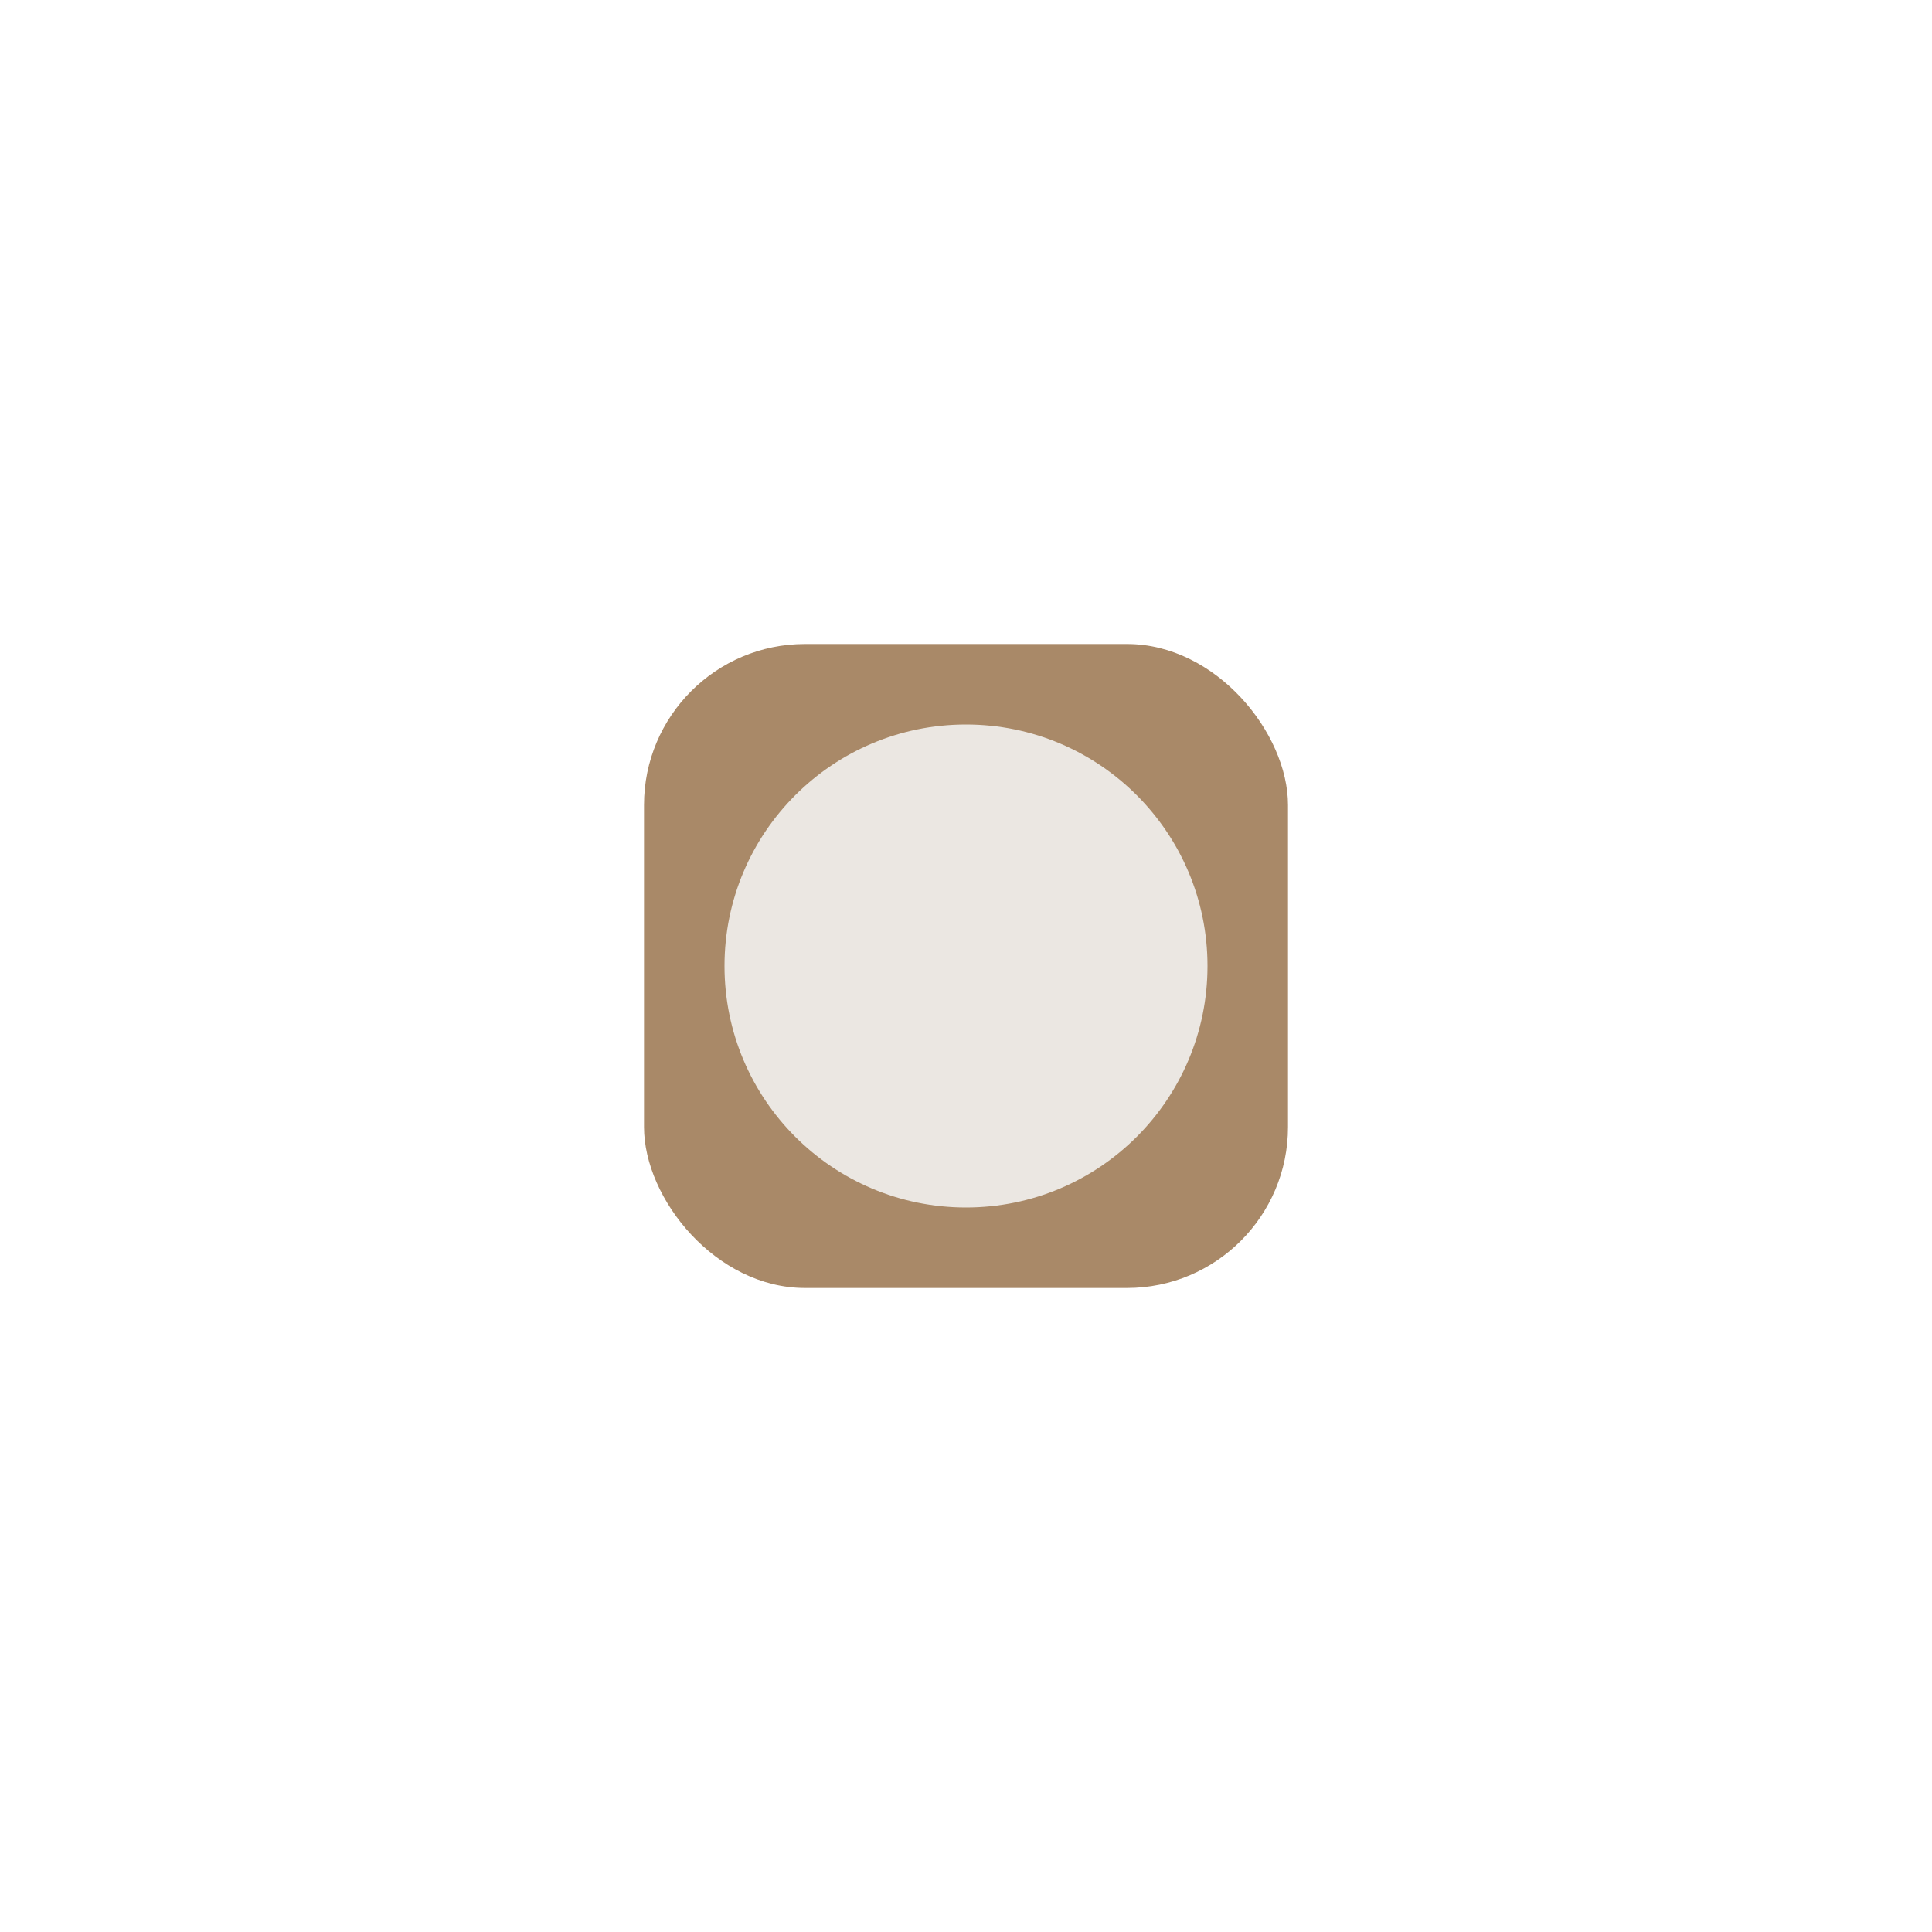
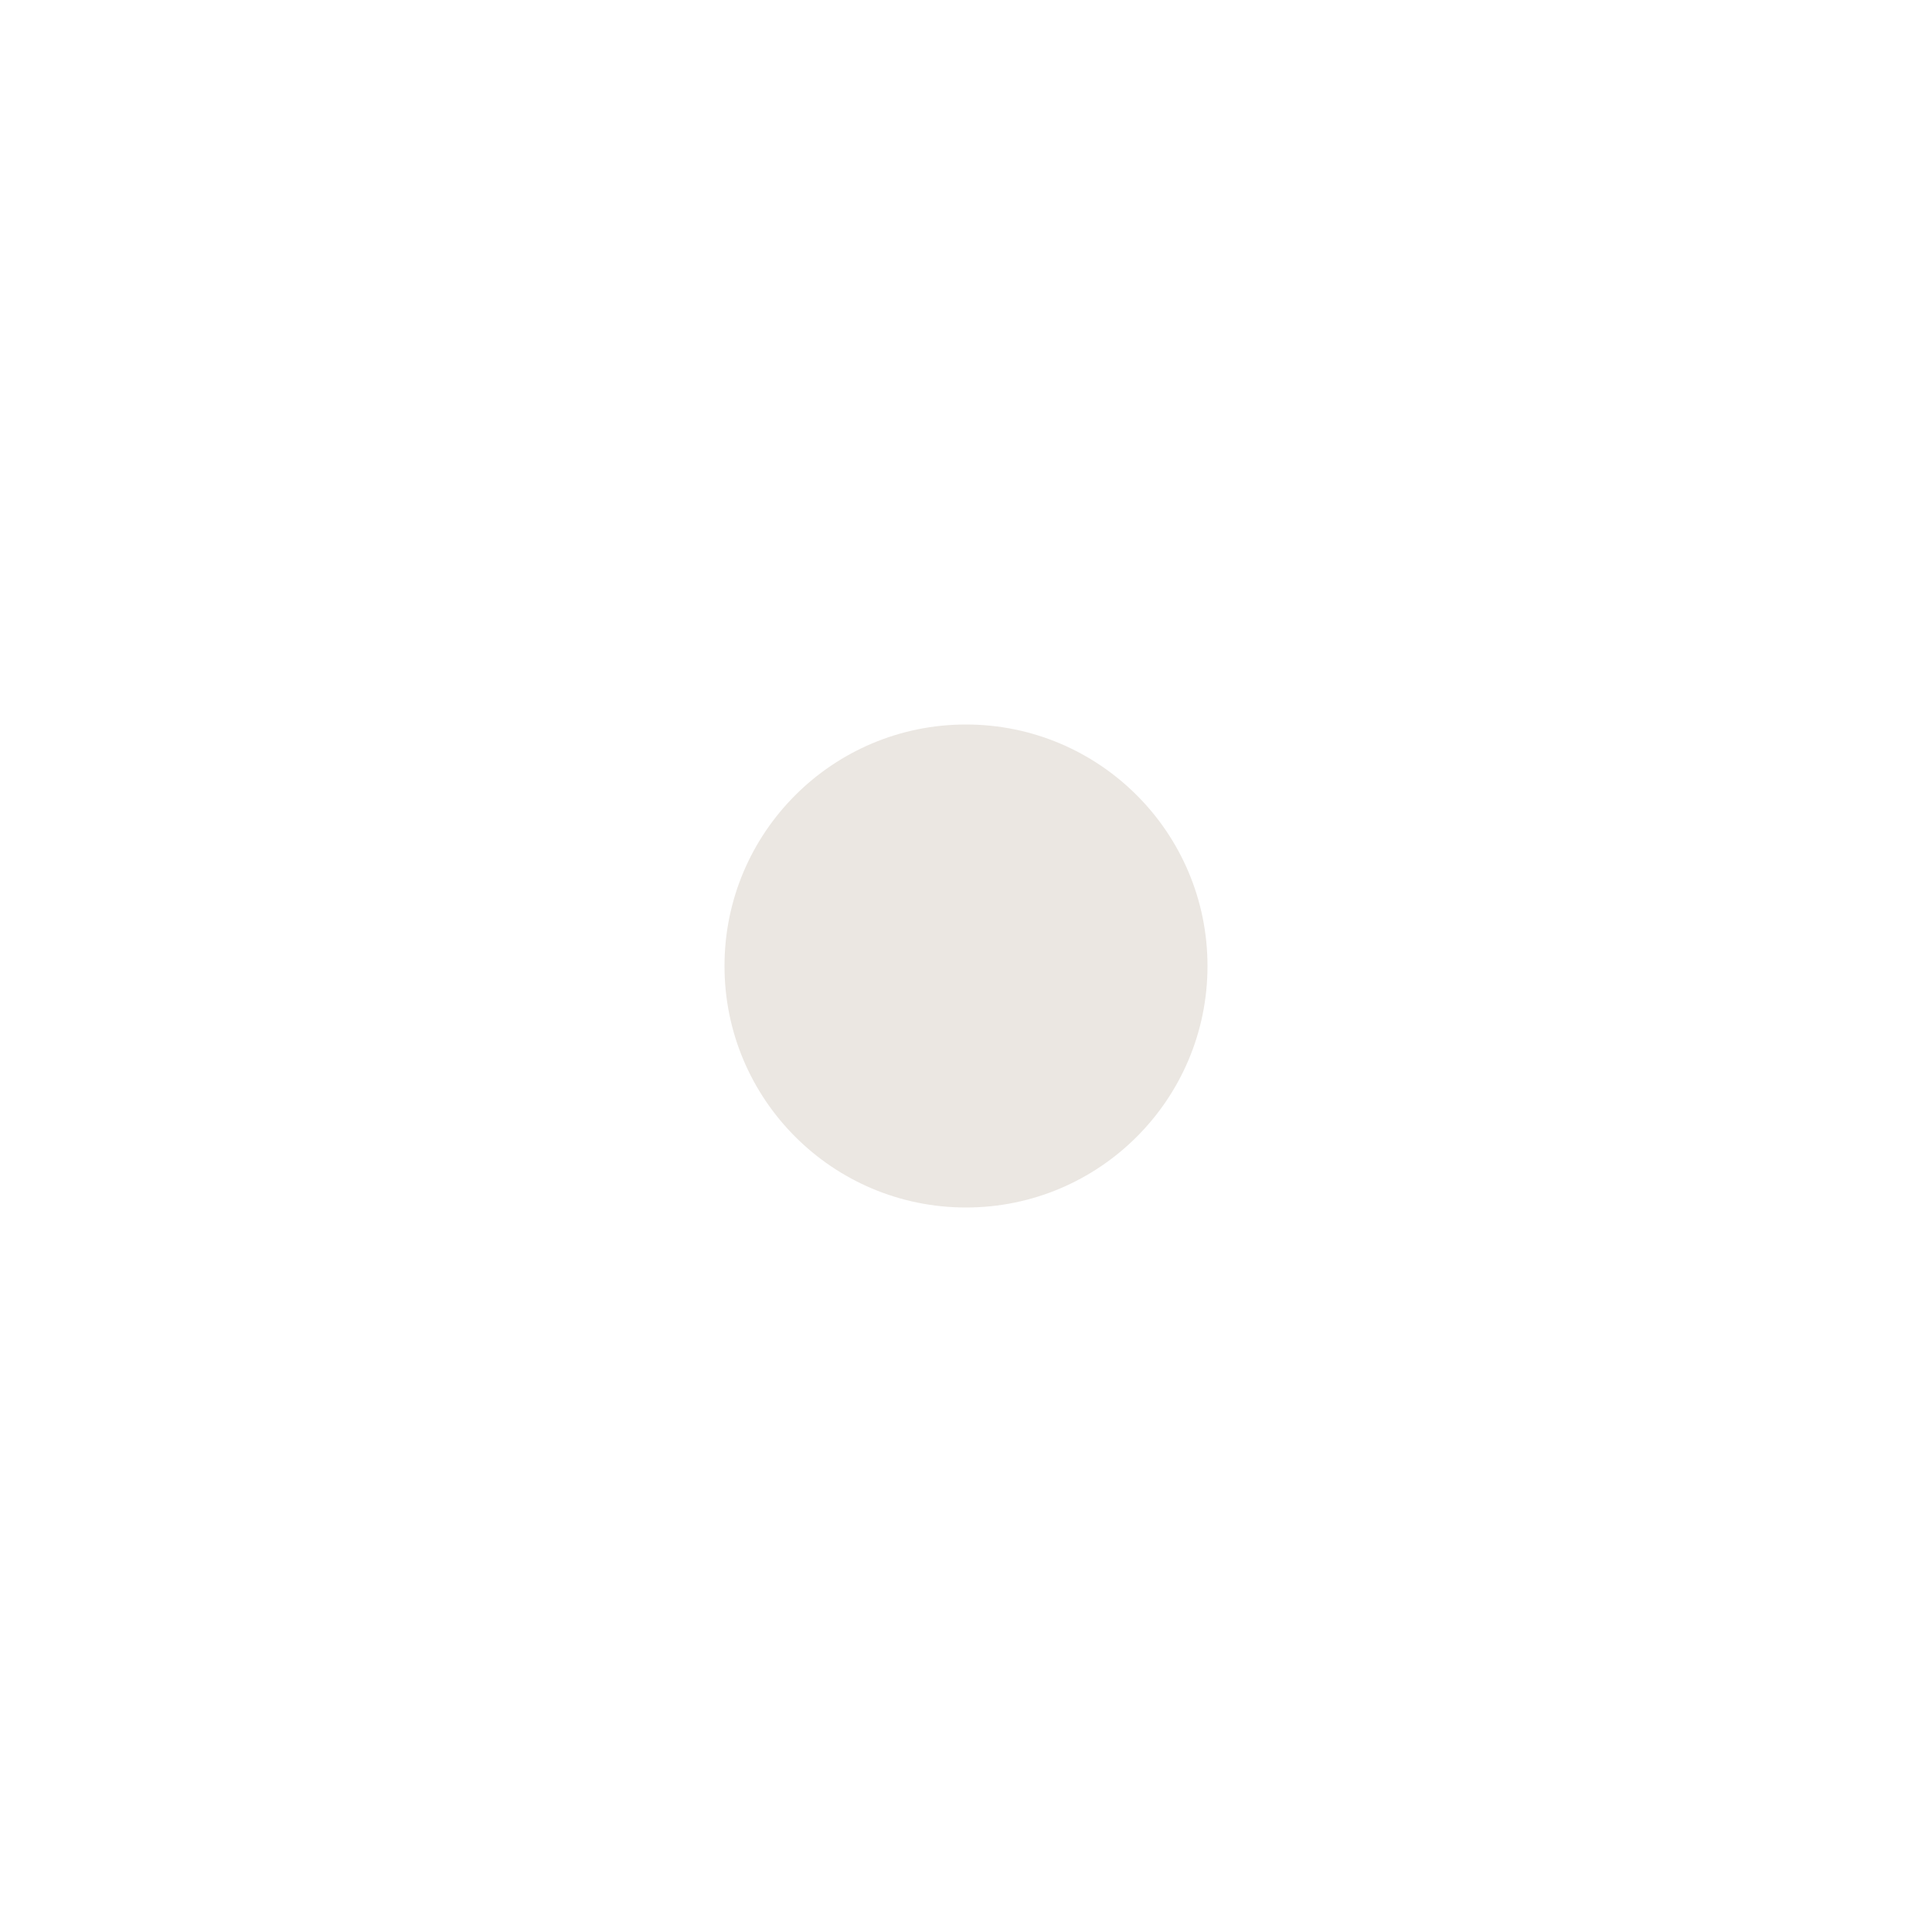
<svg xmlns="http://www.w3.org/2000/svg" viewBox="0 0 24 24" width="32" height="32">
-   <rect x="8" y="8" width="8" height="8" rx="2" fill="#A98968" />
  <circle cx="12" cy="12" r="3" fill="#EBE7E2" />
</svg>